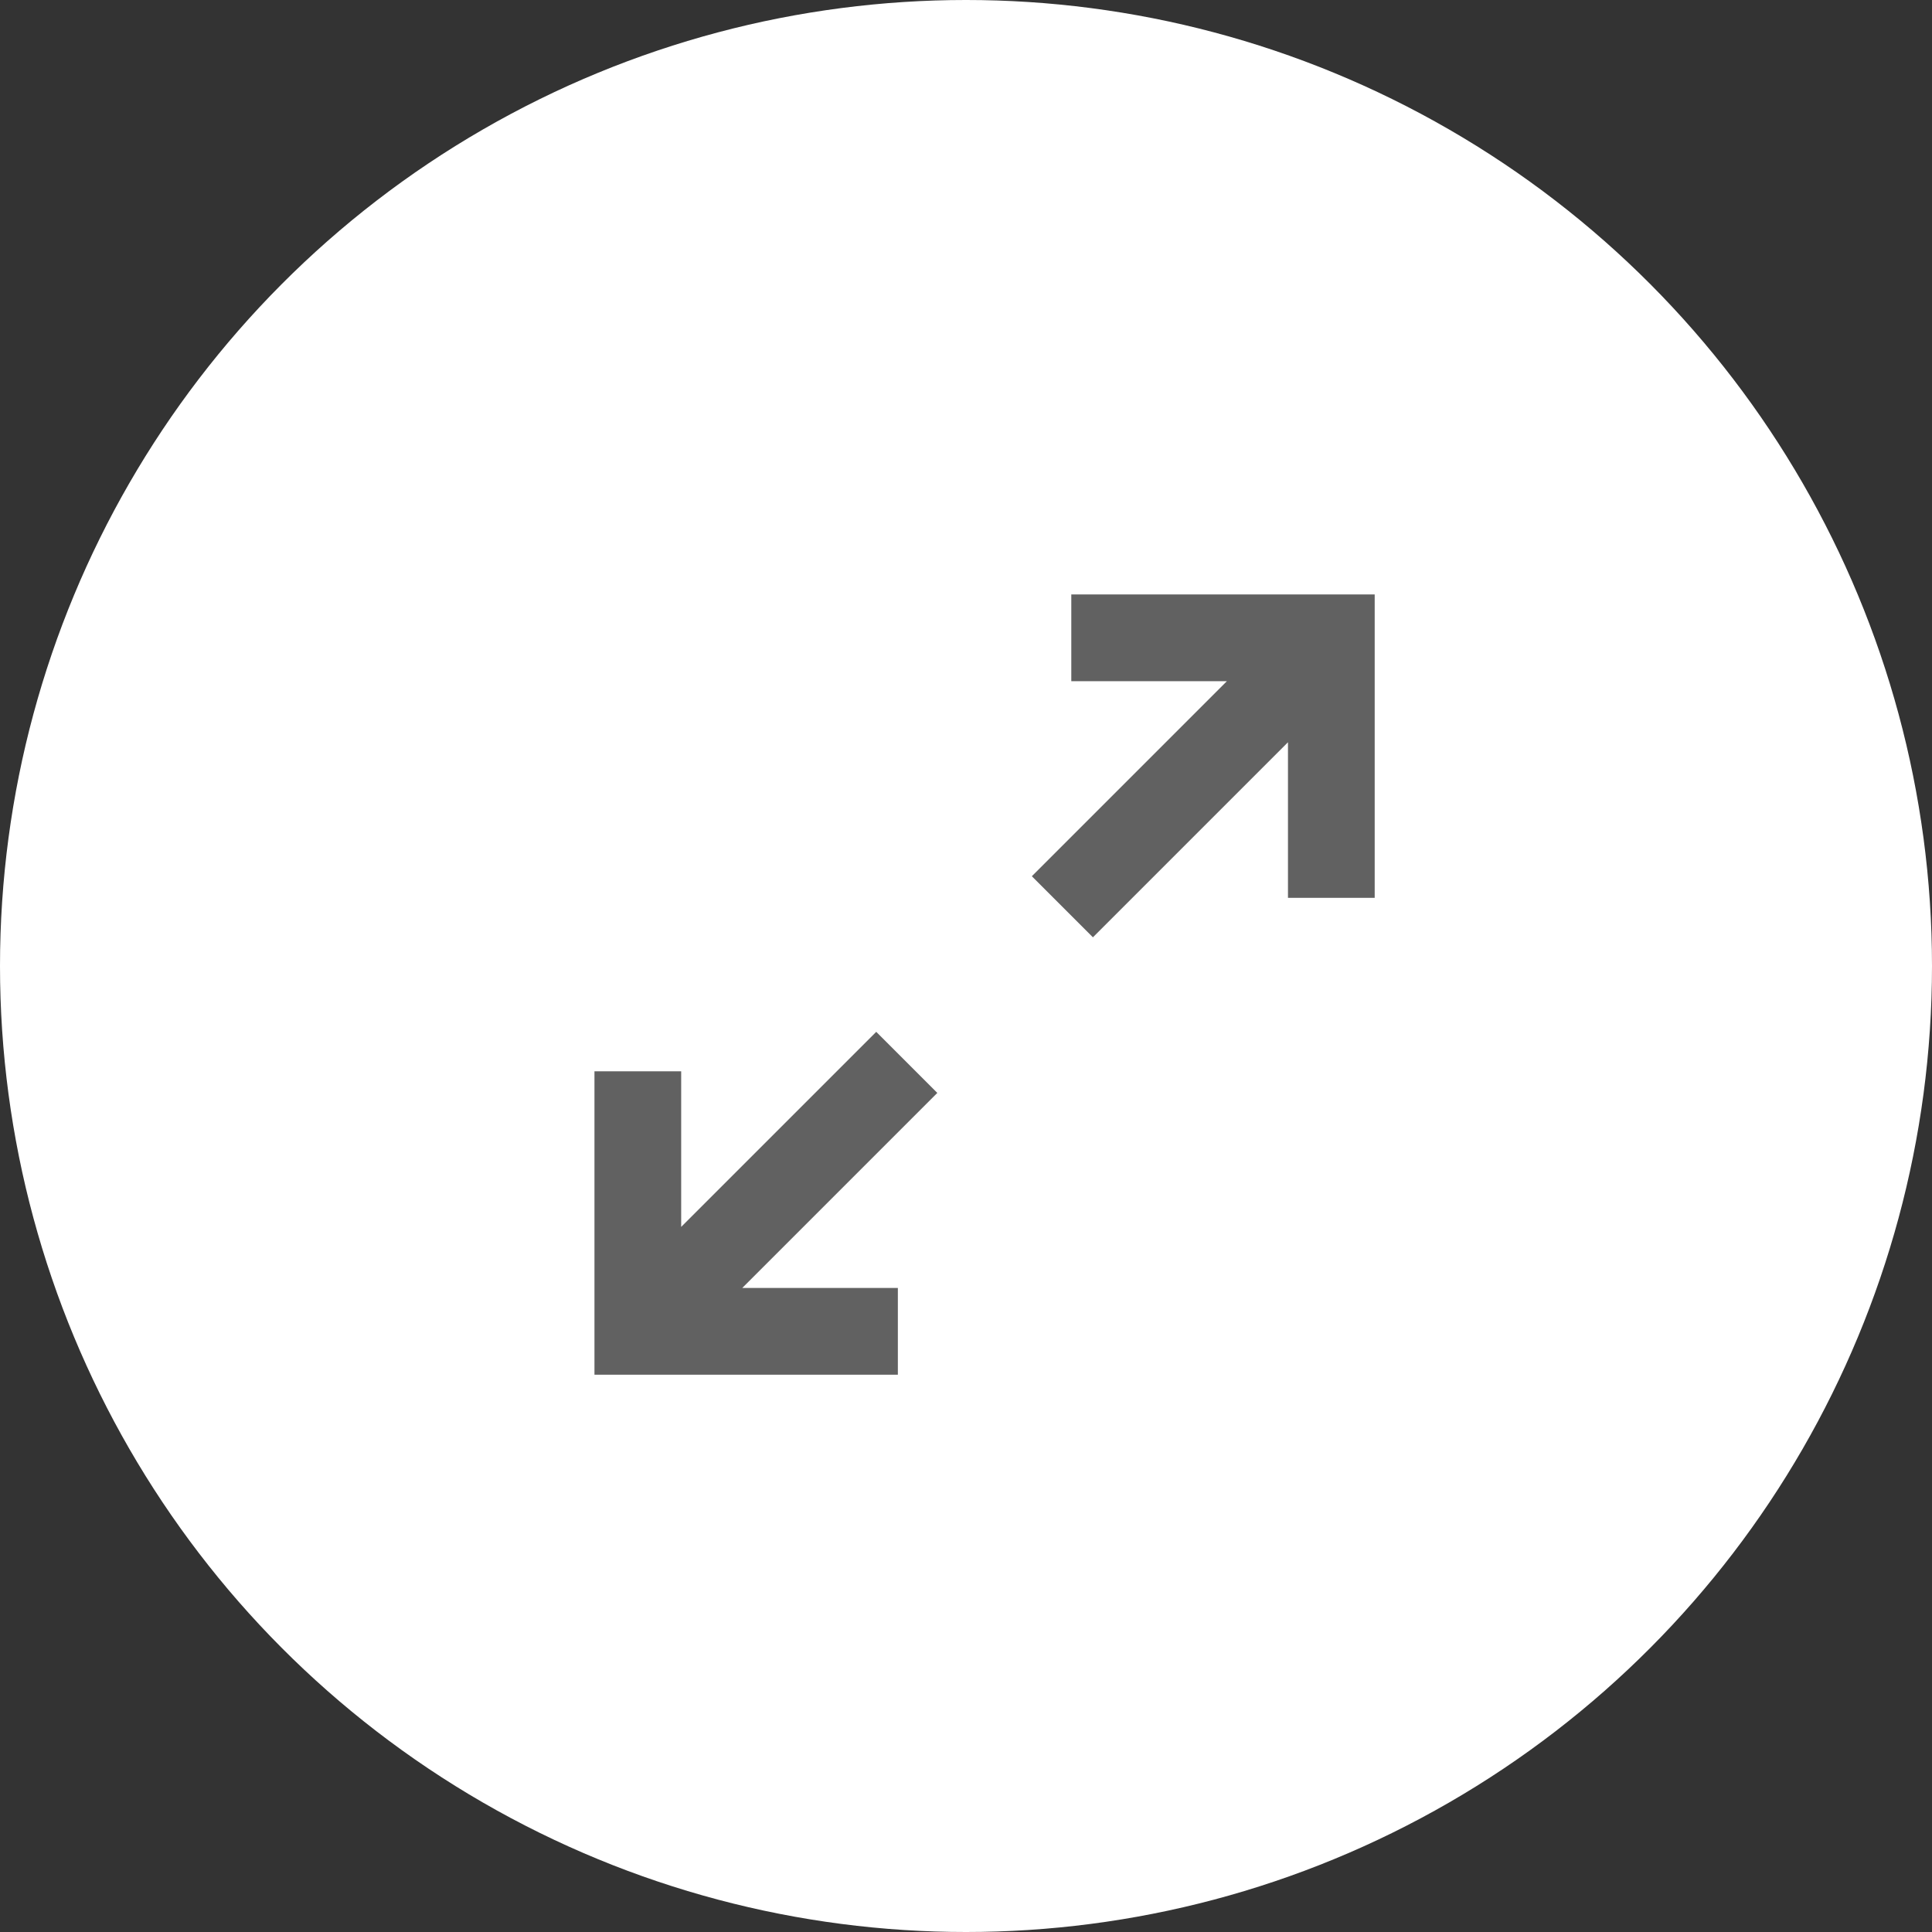
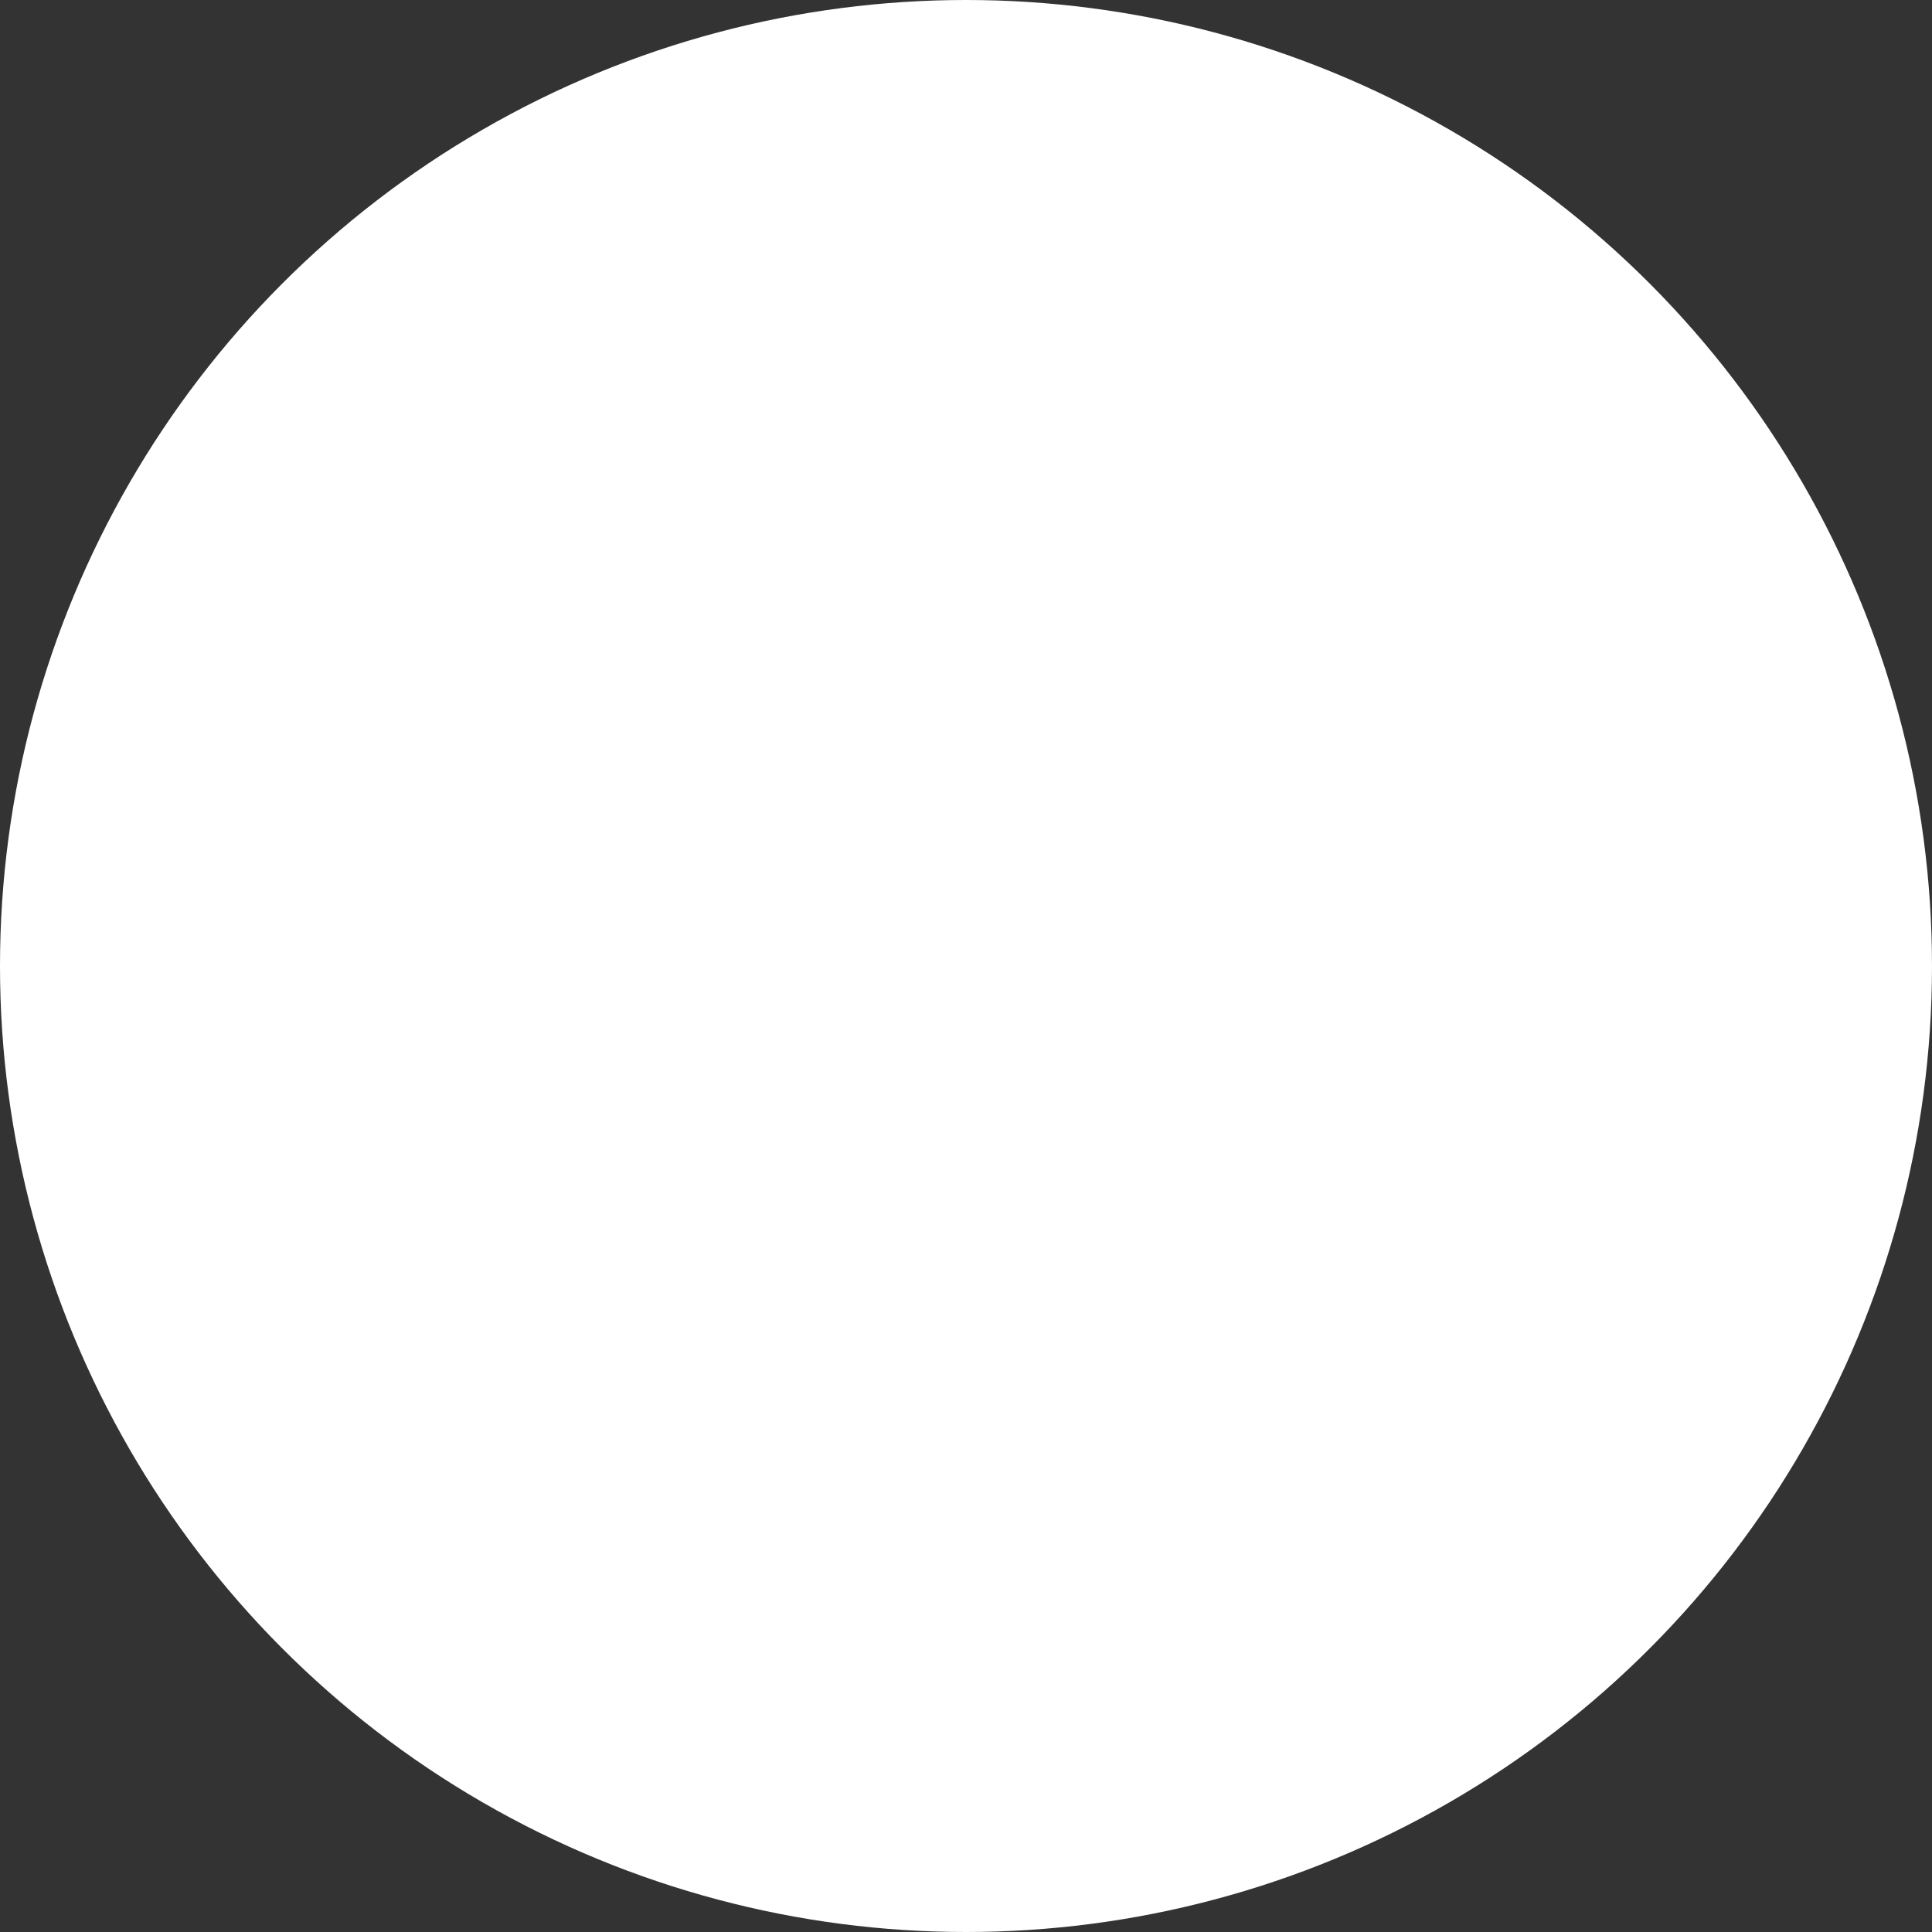
<svg xmlns="http://www.w3.org/2000/svg" width="26" height="26" viewBox="0 0 26 26" fill="none">
  <rect x="0" y="0" width="26" height="26" fill="#333333" stroke="none" />
  <circle cx="13" cy="13" r="13" fill="white" />
-   <path d="M12.083 18.5V17.333H9.989L12.614 14.708L11.792 13.886L9.167 16.511V14.417H8V18.5H12.083ZM14.708 12.614L17.333 9.989V12.083H18.5V8H14.417V9.167H16.511L13.886 11.792L14.708 12.614Z" fill="#616161" />
</svg>